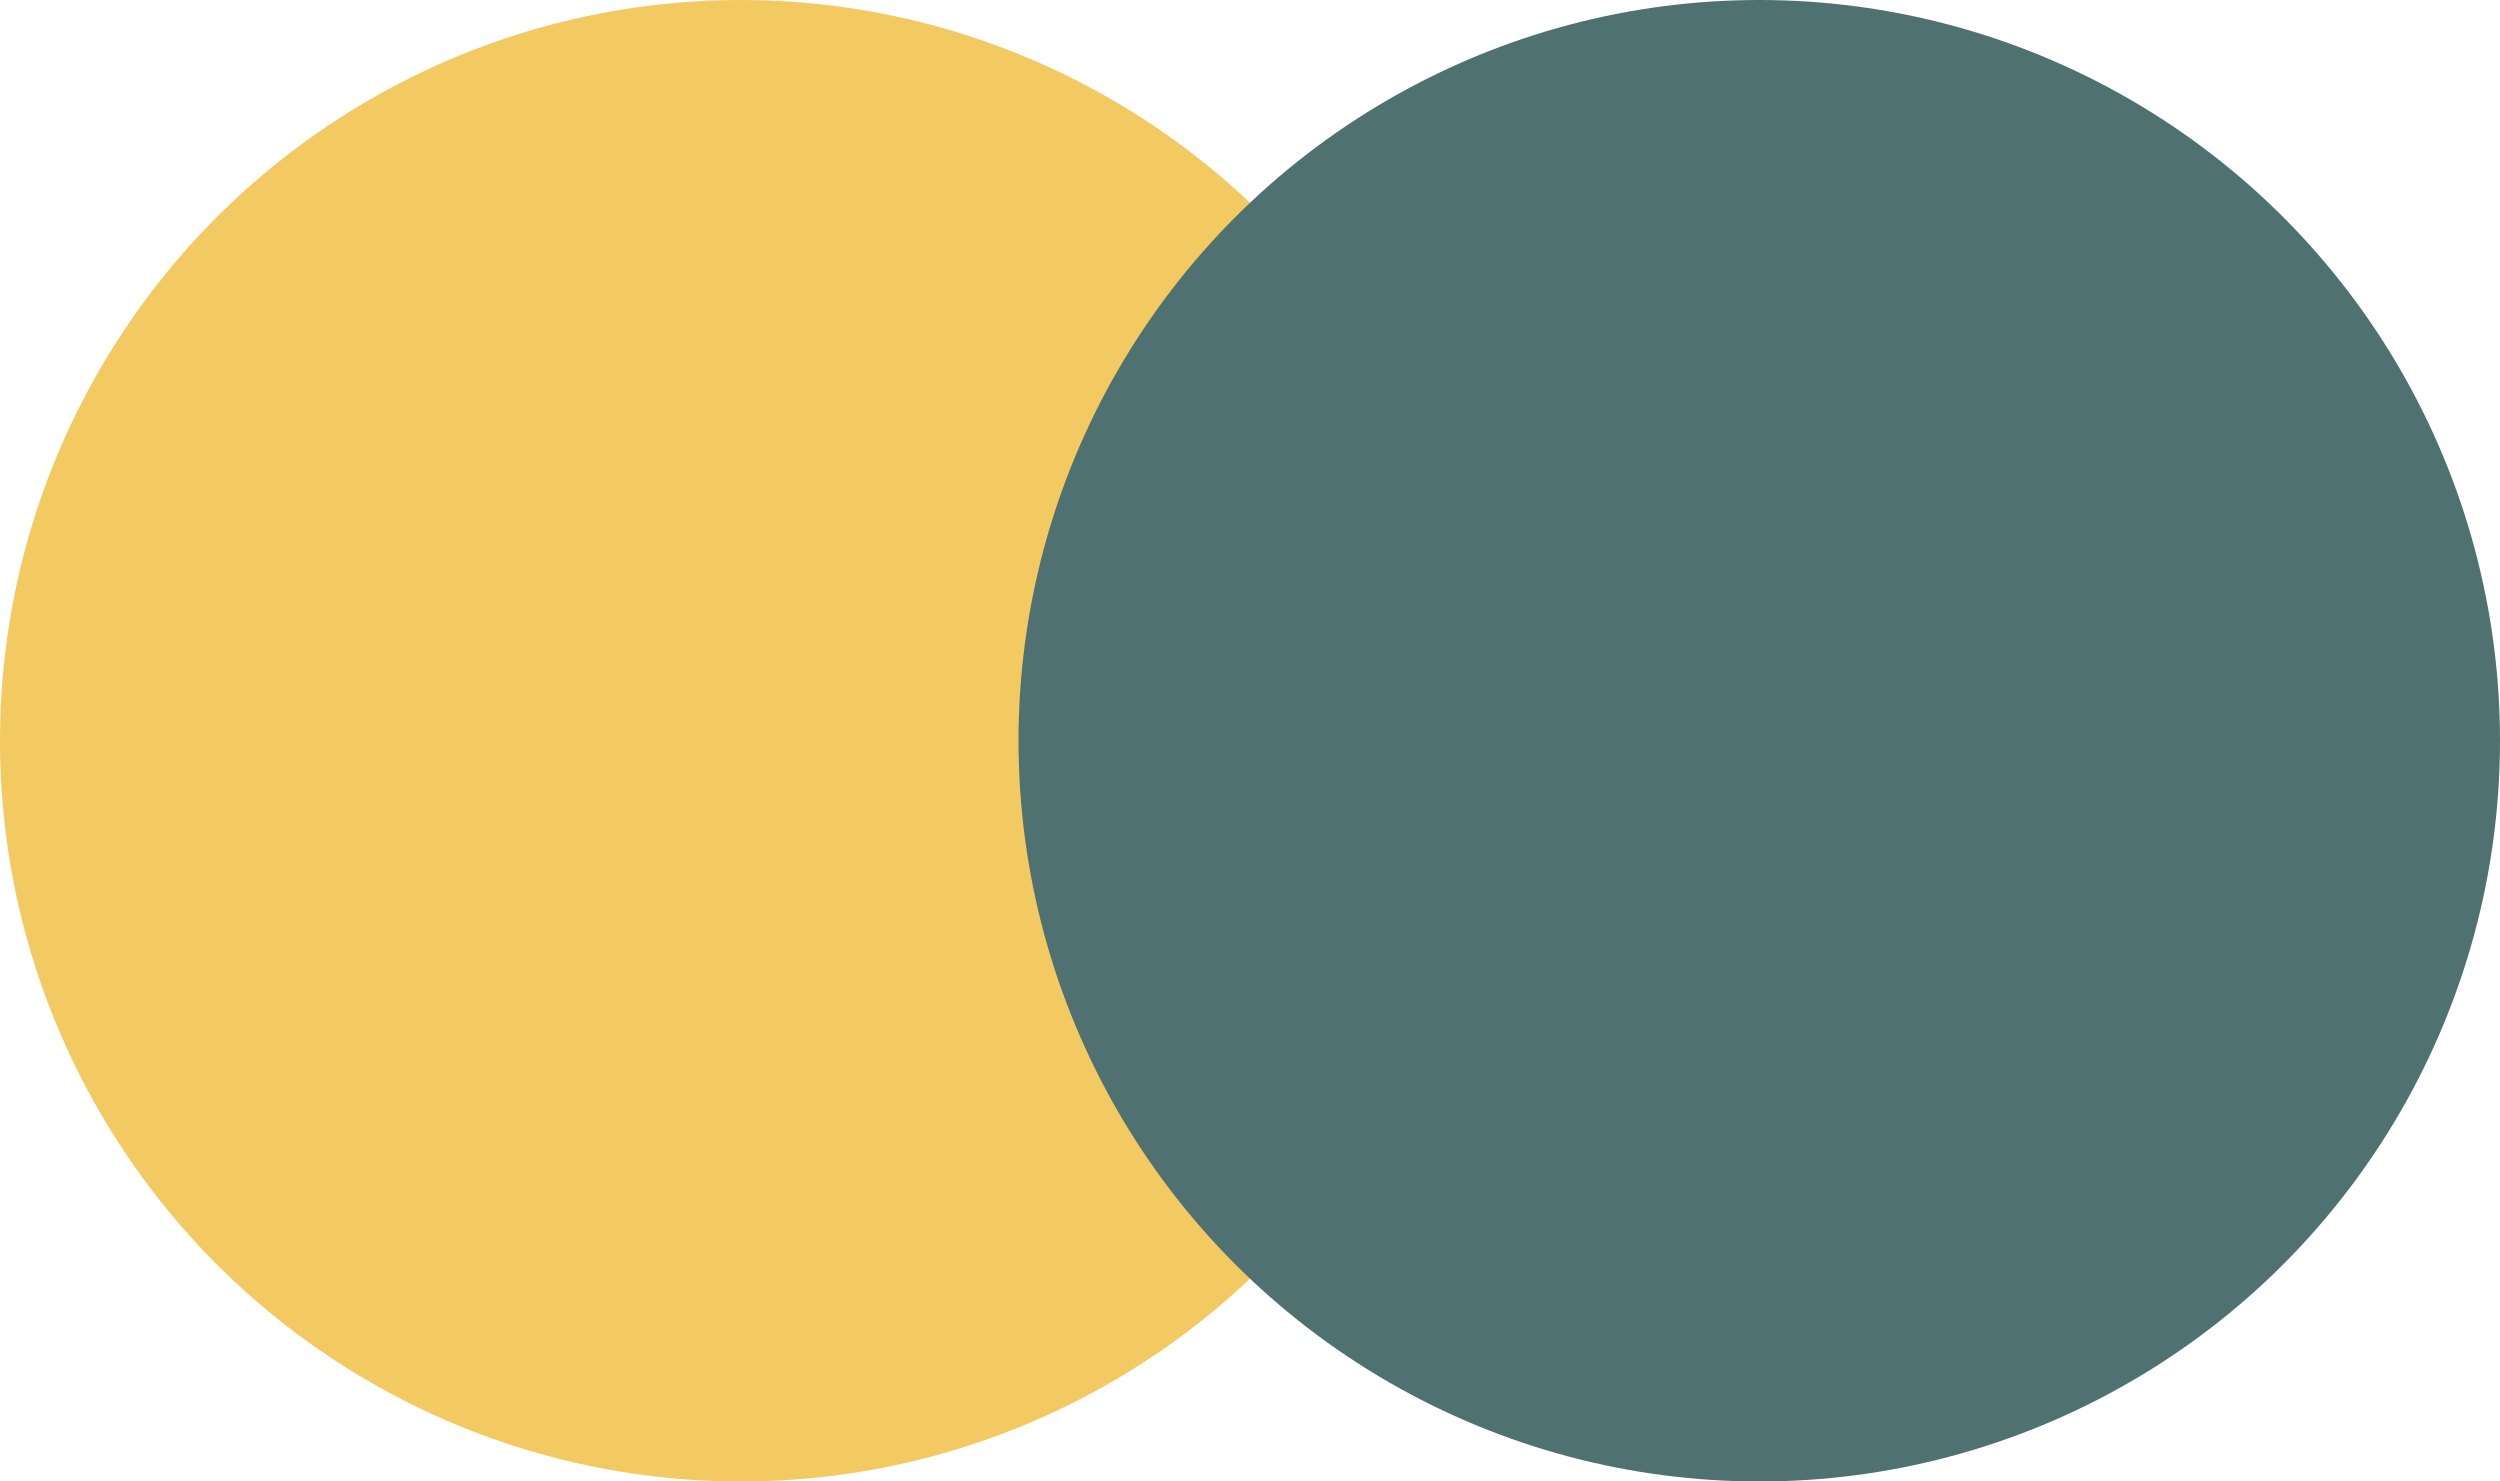
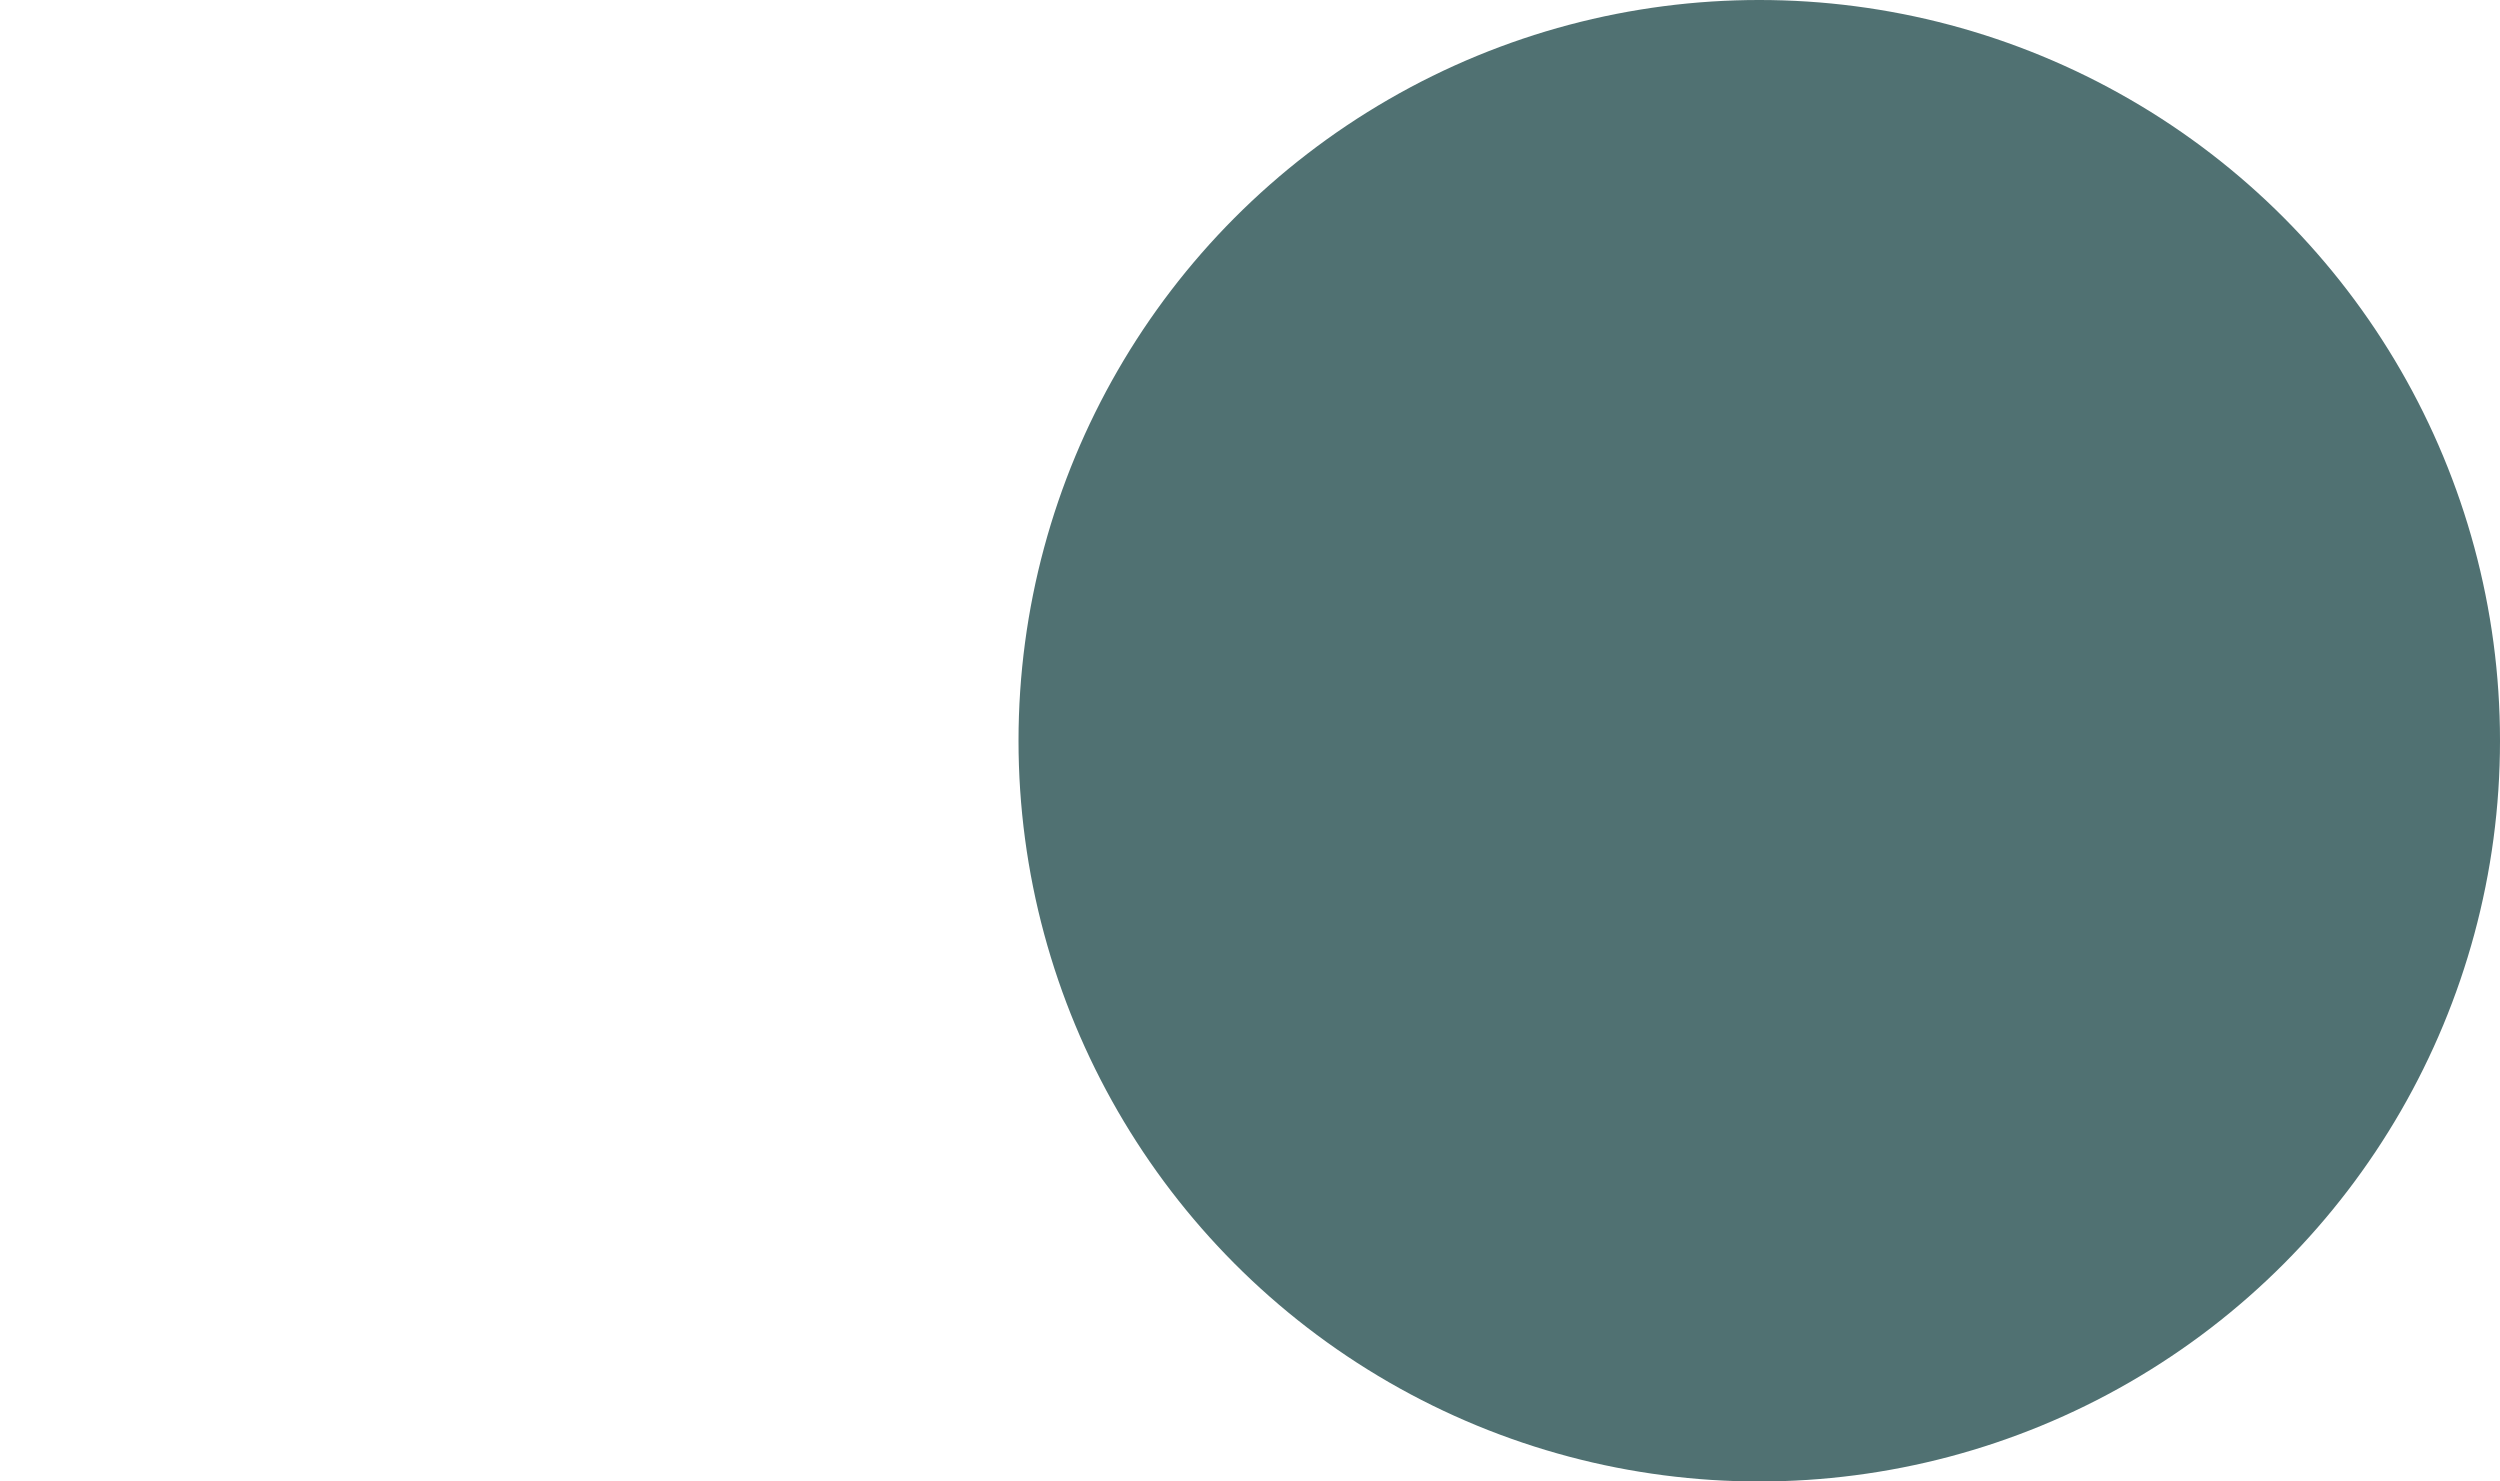
<svg xmlns="http://www.w3.org/2000/svg" width="54" height="32" viewBox="0 0 54 32" fill="none">
-   <circle cx="16" cy="16" r="16" fill="#F3C961" />
  <circle cx="38" cy="16" r="16" fill="#507172" />
</svg>